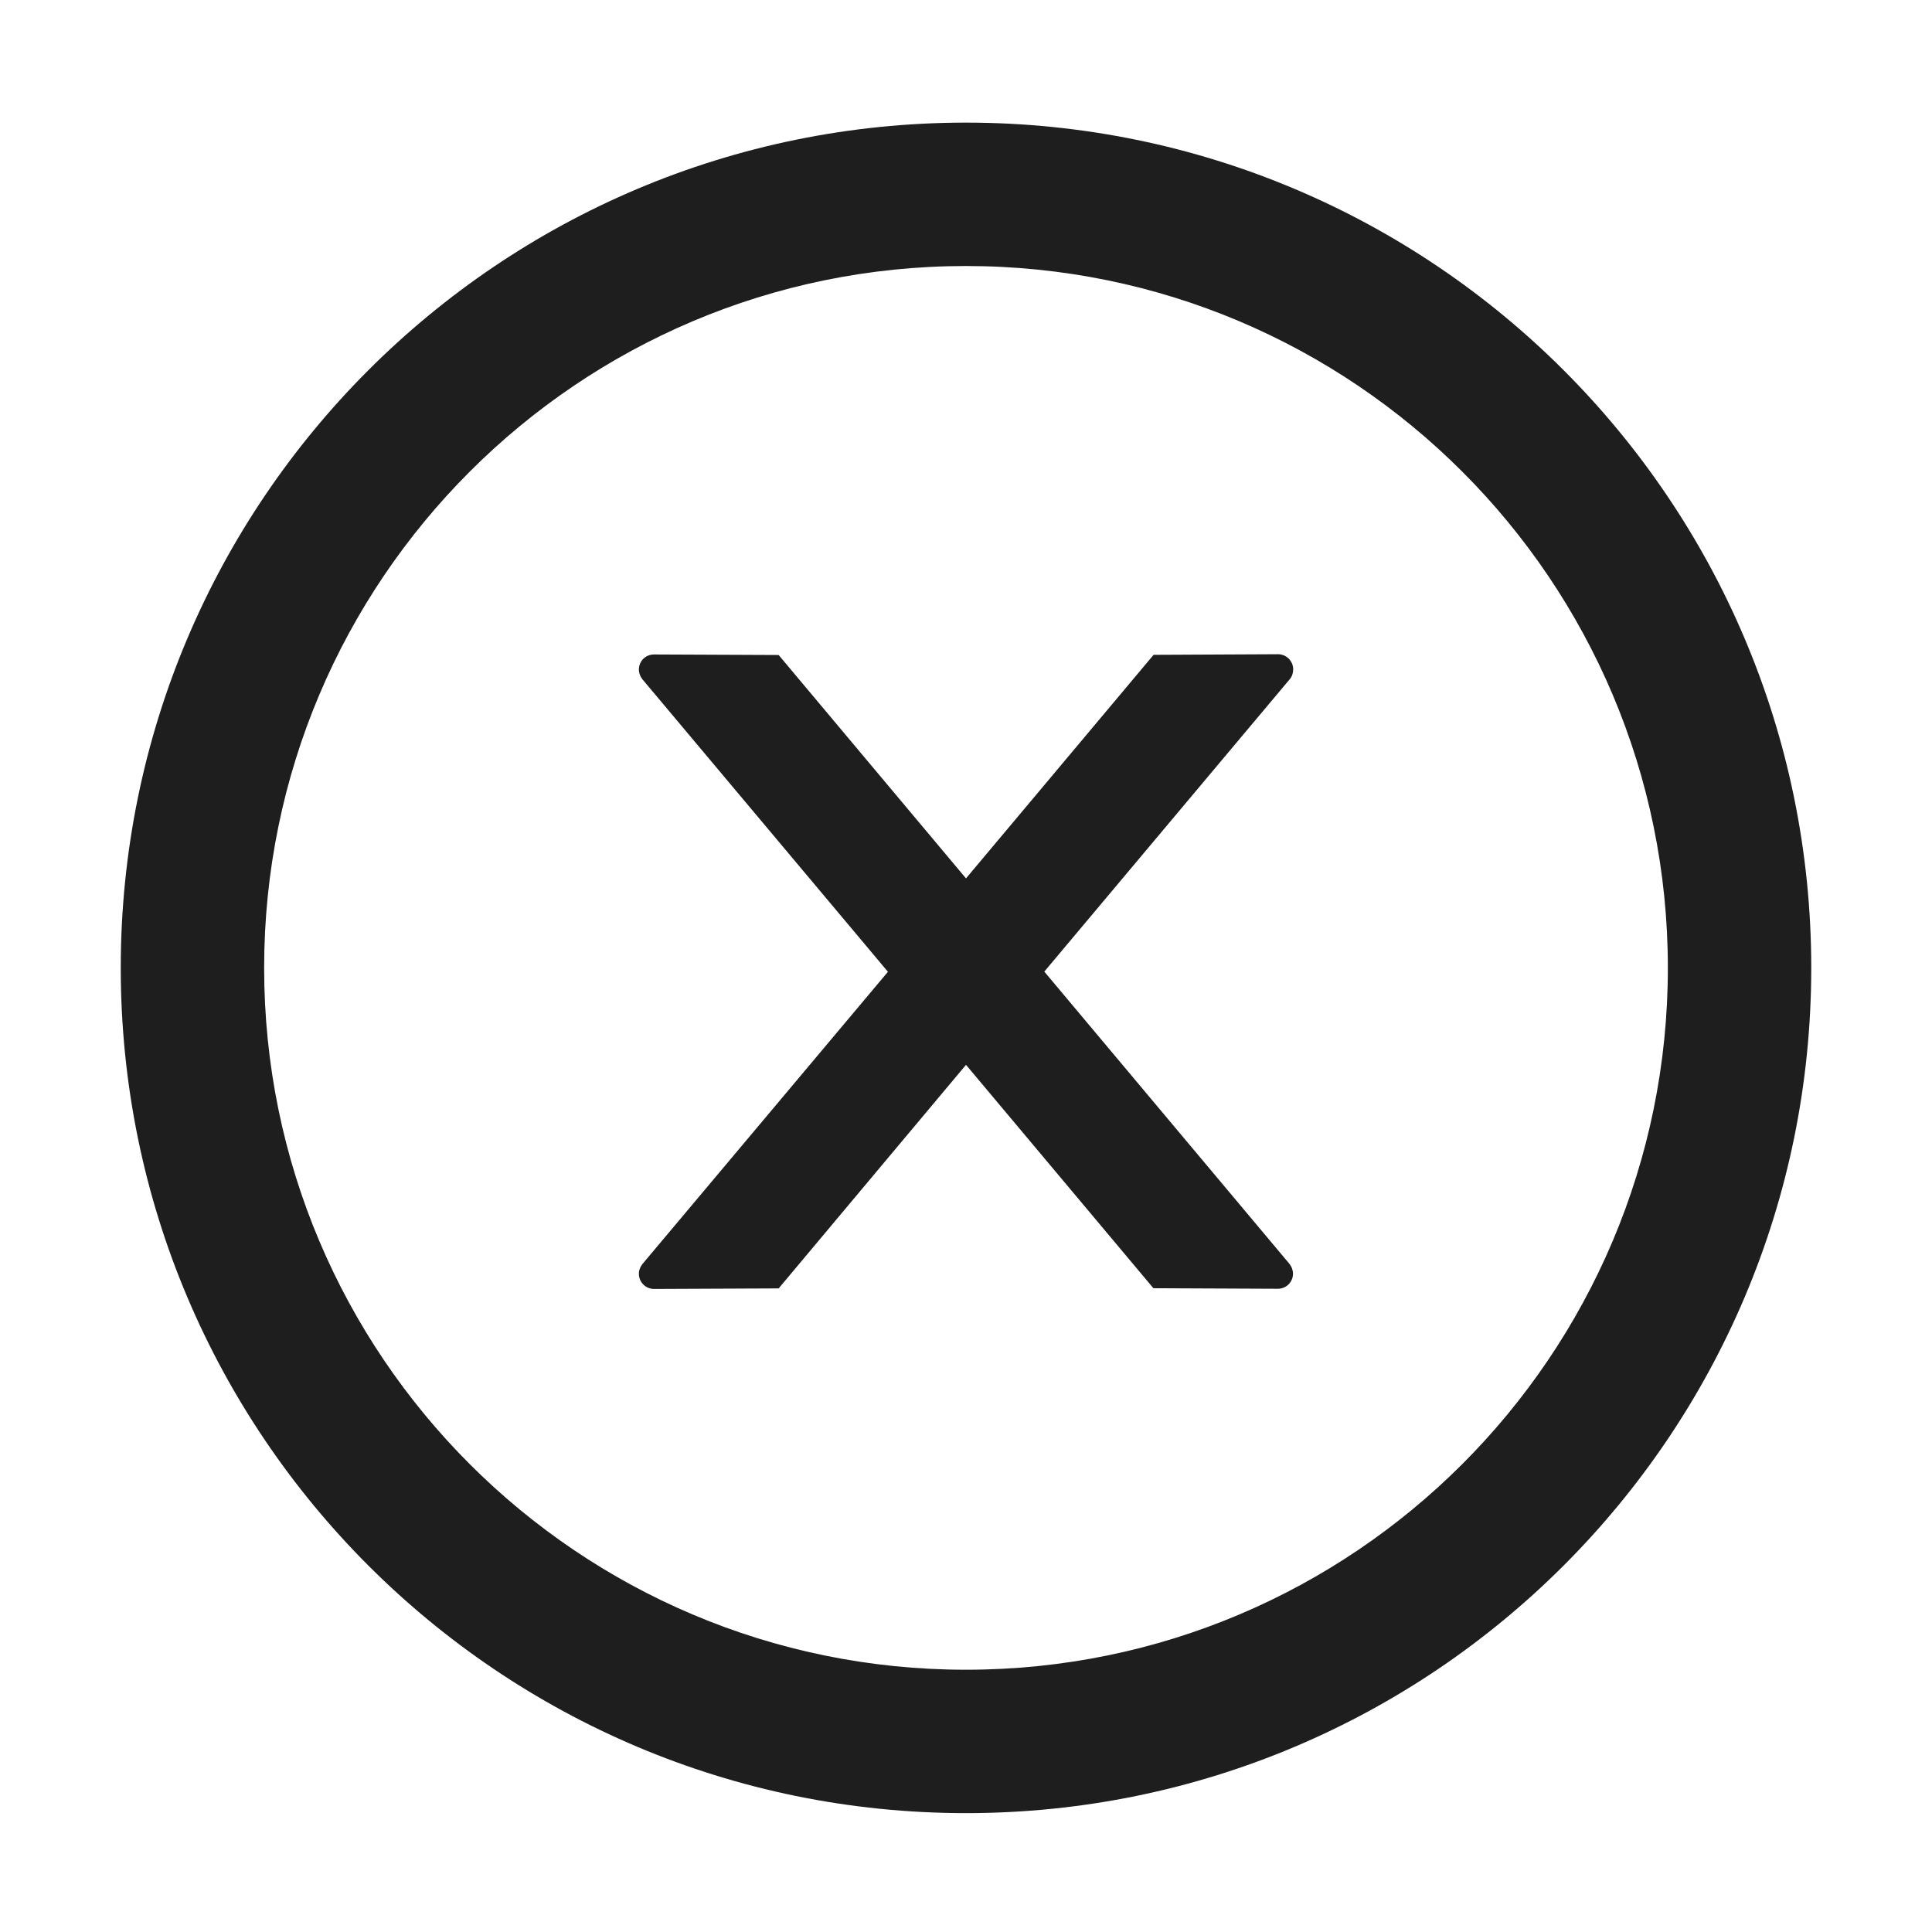
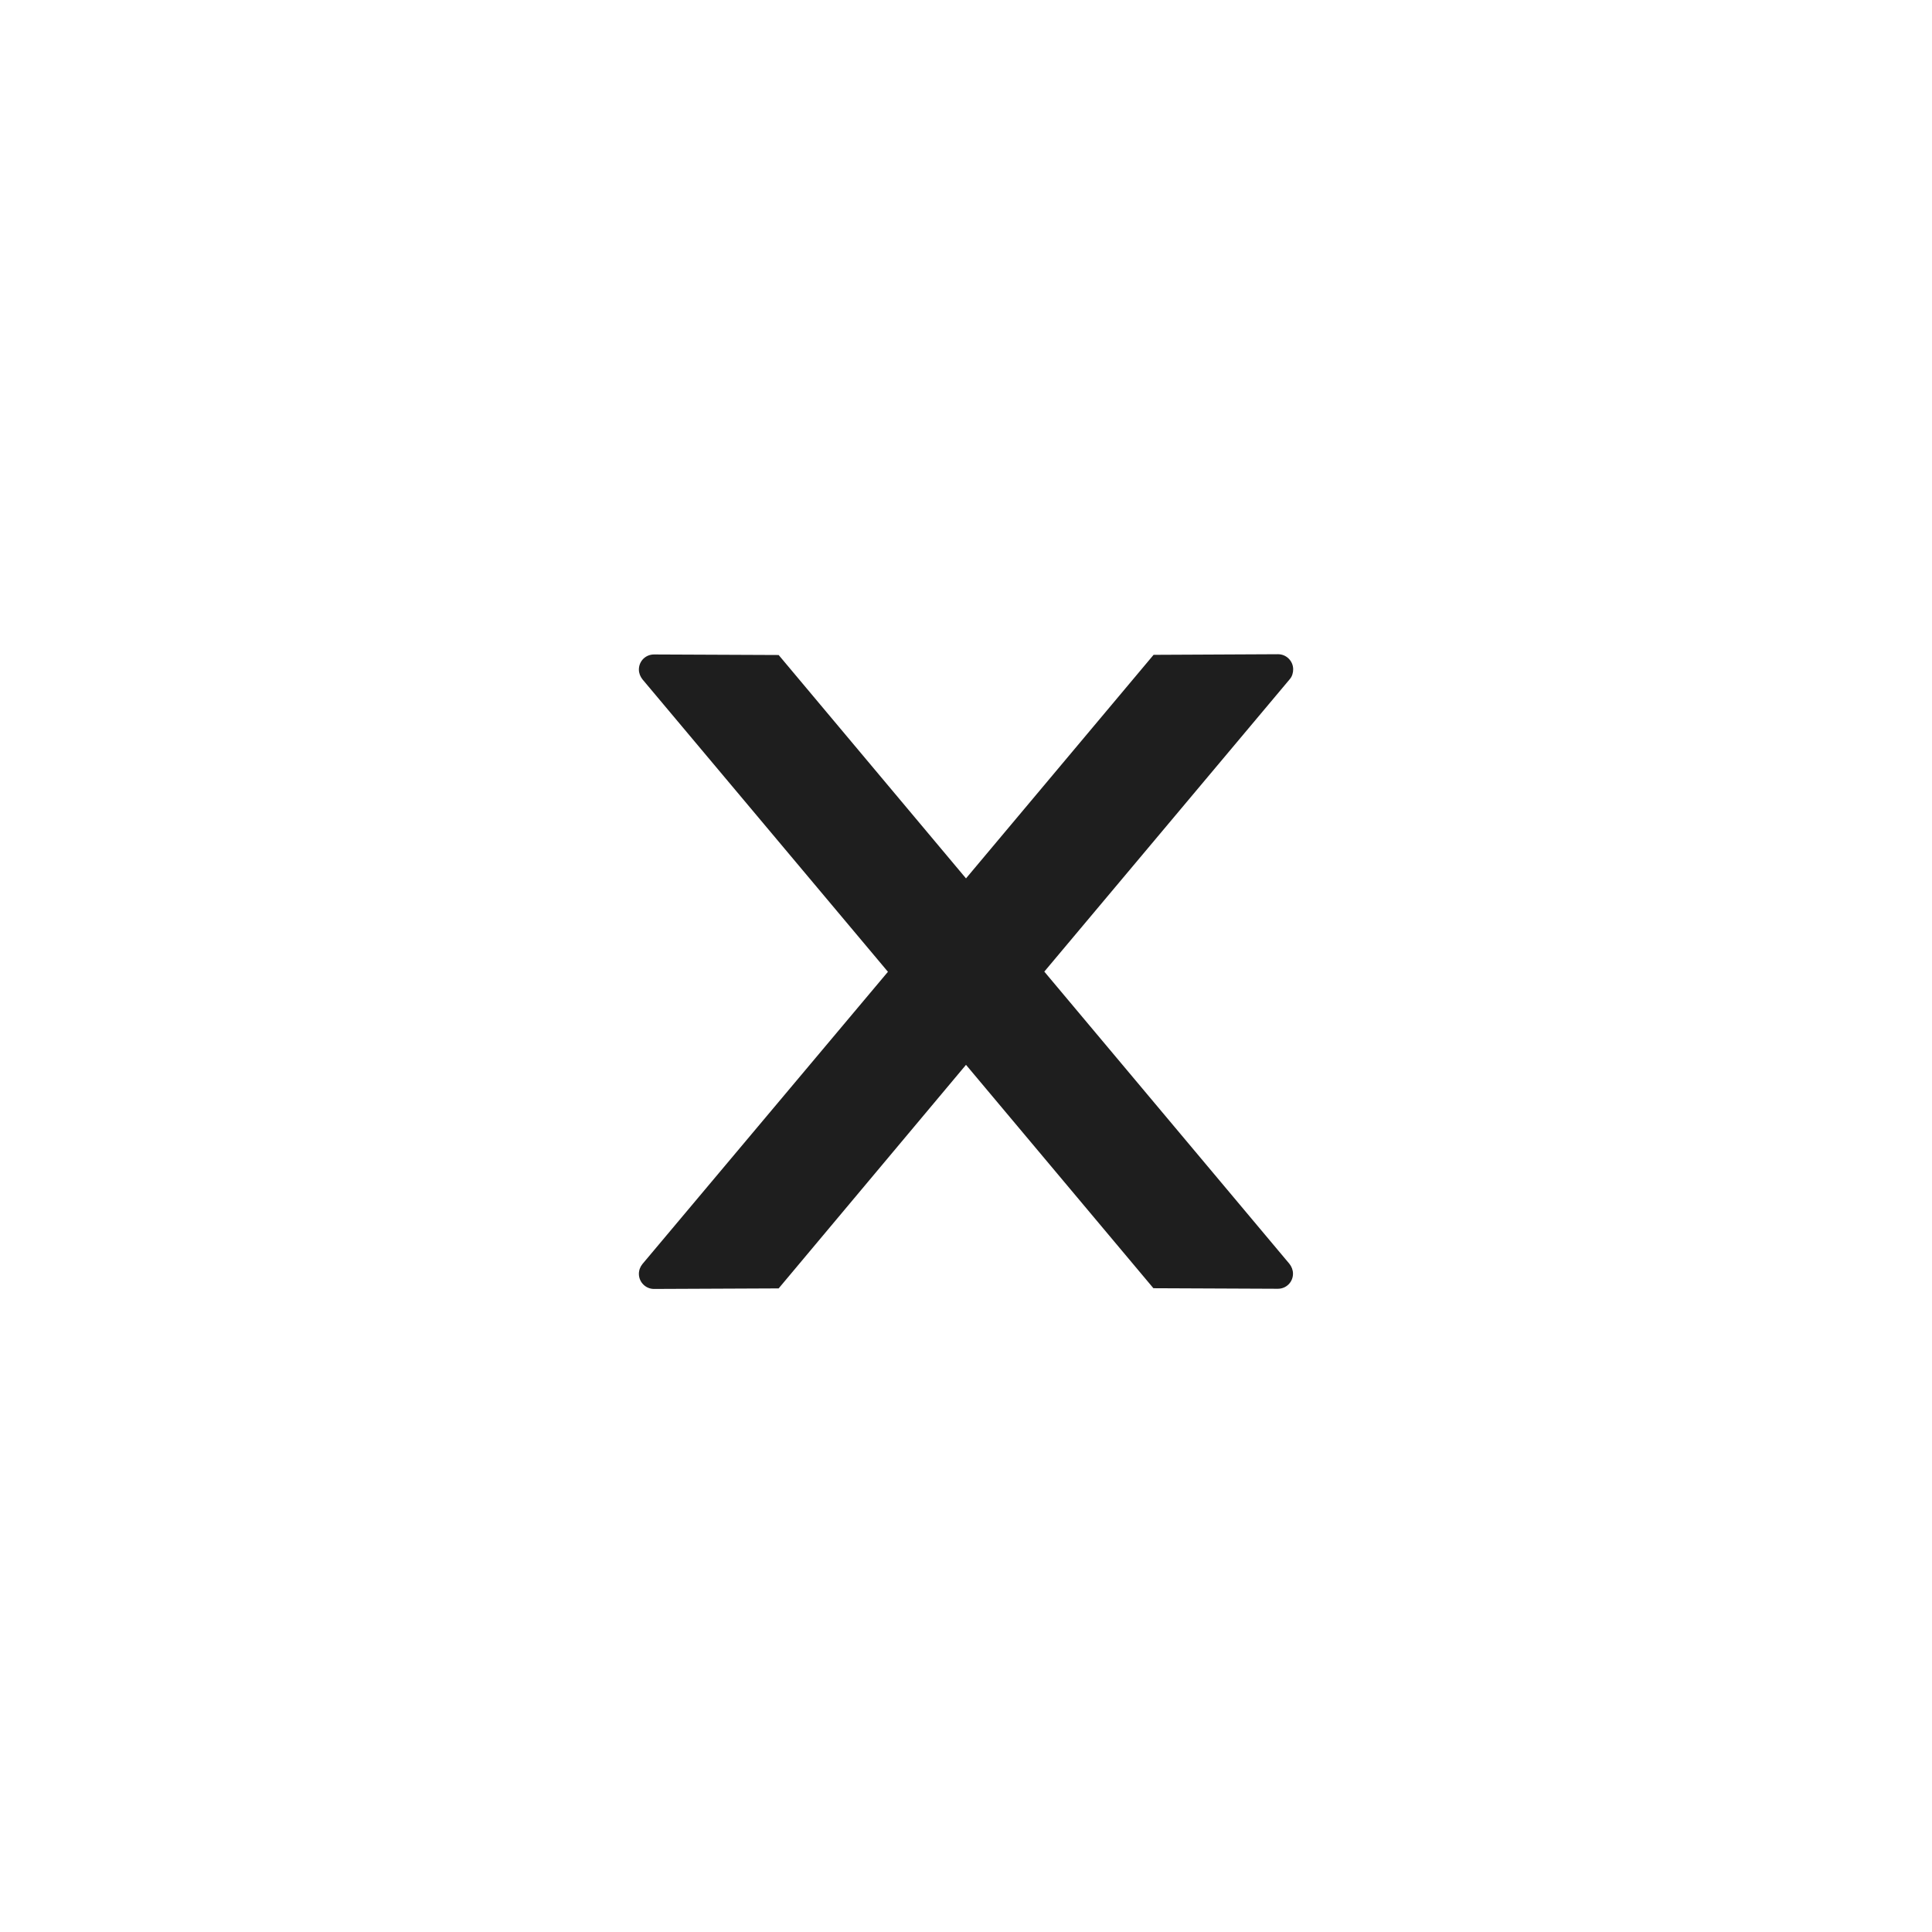
<svg xmlns="http://www.w3.org/2000/svg" width="32" height="32" viewBox="0 0 32 32" fill="none">
  <path d="M21.419 11.086C21.419 10.949 21.307 10.836 21.169 10.836L19.107 10.846L16 14.549L12.897 10.849L10.832 10.84C10.694 10.84 10.582 10.949 10.582 11.09C10.582 11.149 10.604 11.205 10.641 11.252L14.707 16.096L10.641 20.936C10.603 20.982 10.582 21.04 10.582 21.099C10.582 21.236 10.694 21.349 10.832 21.349L12.897 21.34L16 17.637L19.104 21.337L21.166 21.346C21.304 21.346 21.416 21.236 21.416 21.096C21.416 21.037 21.394 20.98 21.357 20.933L17.297 16.093L21.363 11.249C21.401 11.205 21.419 11.146 21.419 11.086Z" fill="black" fill-opacity="0.88" />
-   <path d="M16 2.031C8.269 2.031 2 8.3 2 16.031C2 23.762 8.269 30.031 16 30.031C23.731 30.031 30 23.762 30 16.031C30 8.3 23.731 2.031 16 2.031ZM16 27.656C9.581 27.656 4.375 22.45 4.375 16.031C4.375 9.613 9.581 4.406 16 4.406C22.419 4.406 27.625 9.613 27.625 16.031C27.625 22.45 22.419 27.656 16 27.656Z" fill="black" fill-opacity="0.88" />
</svg>